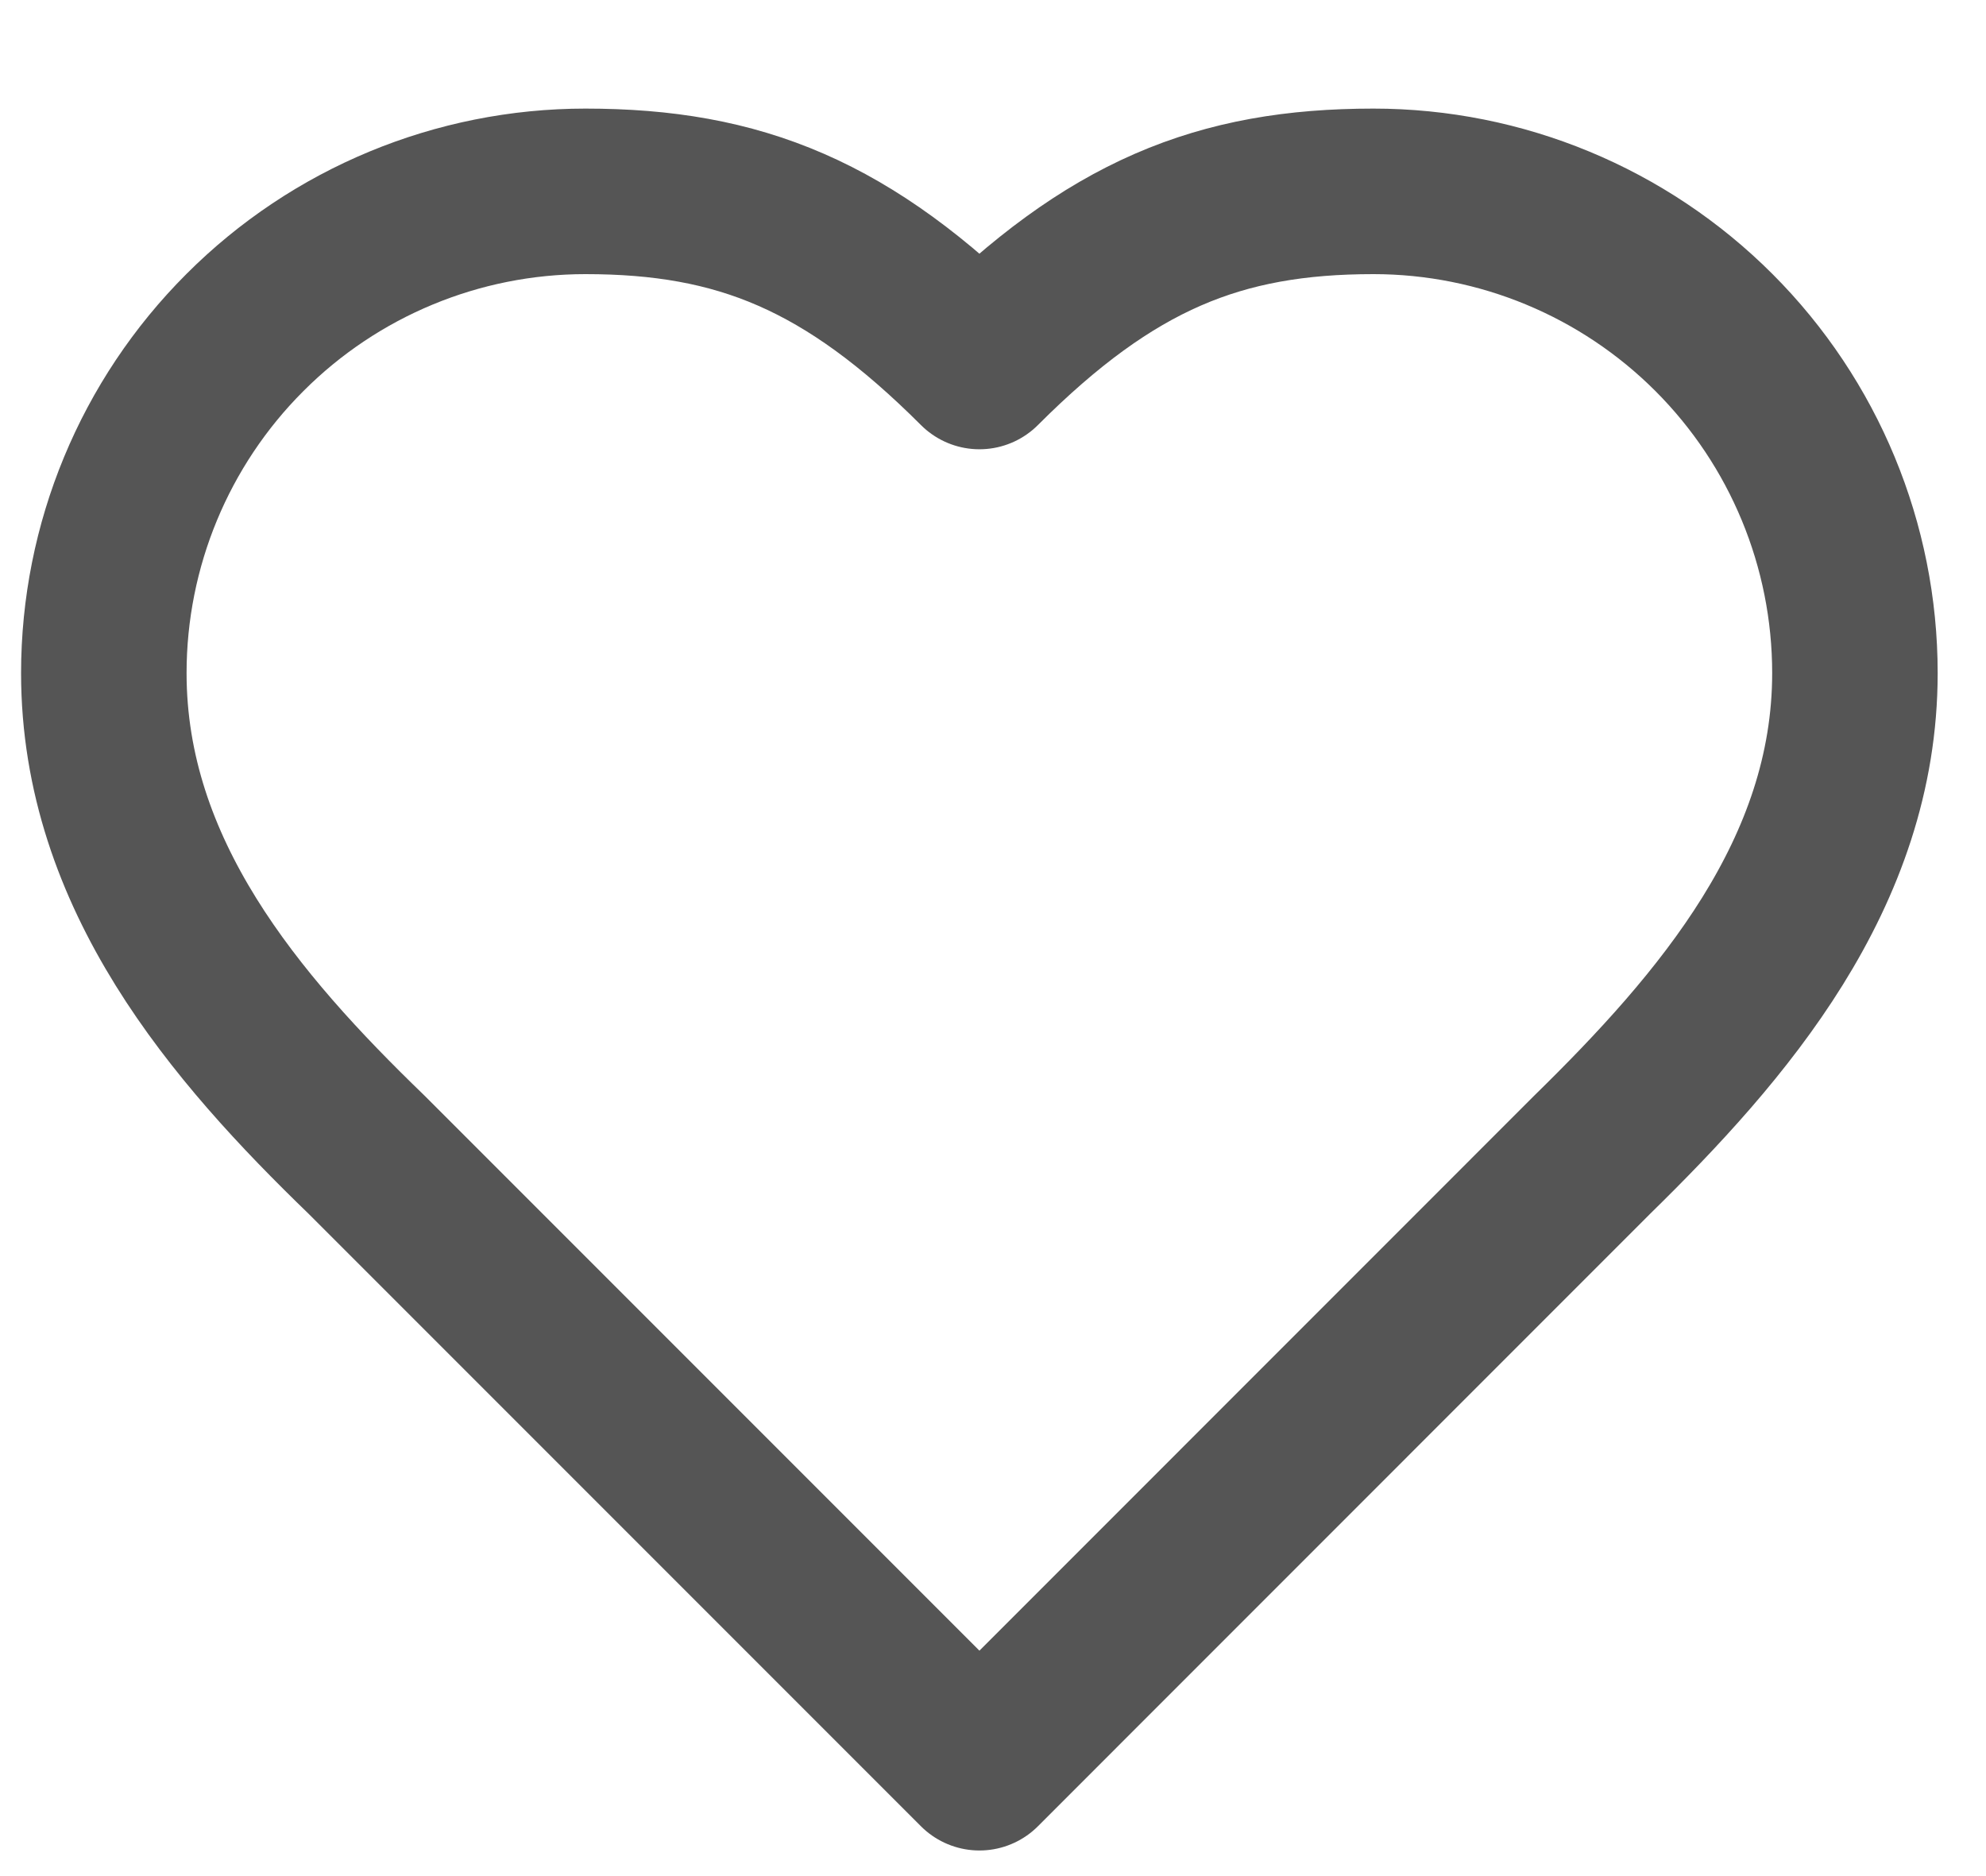
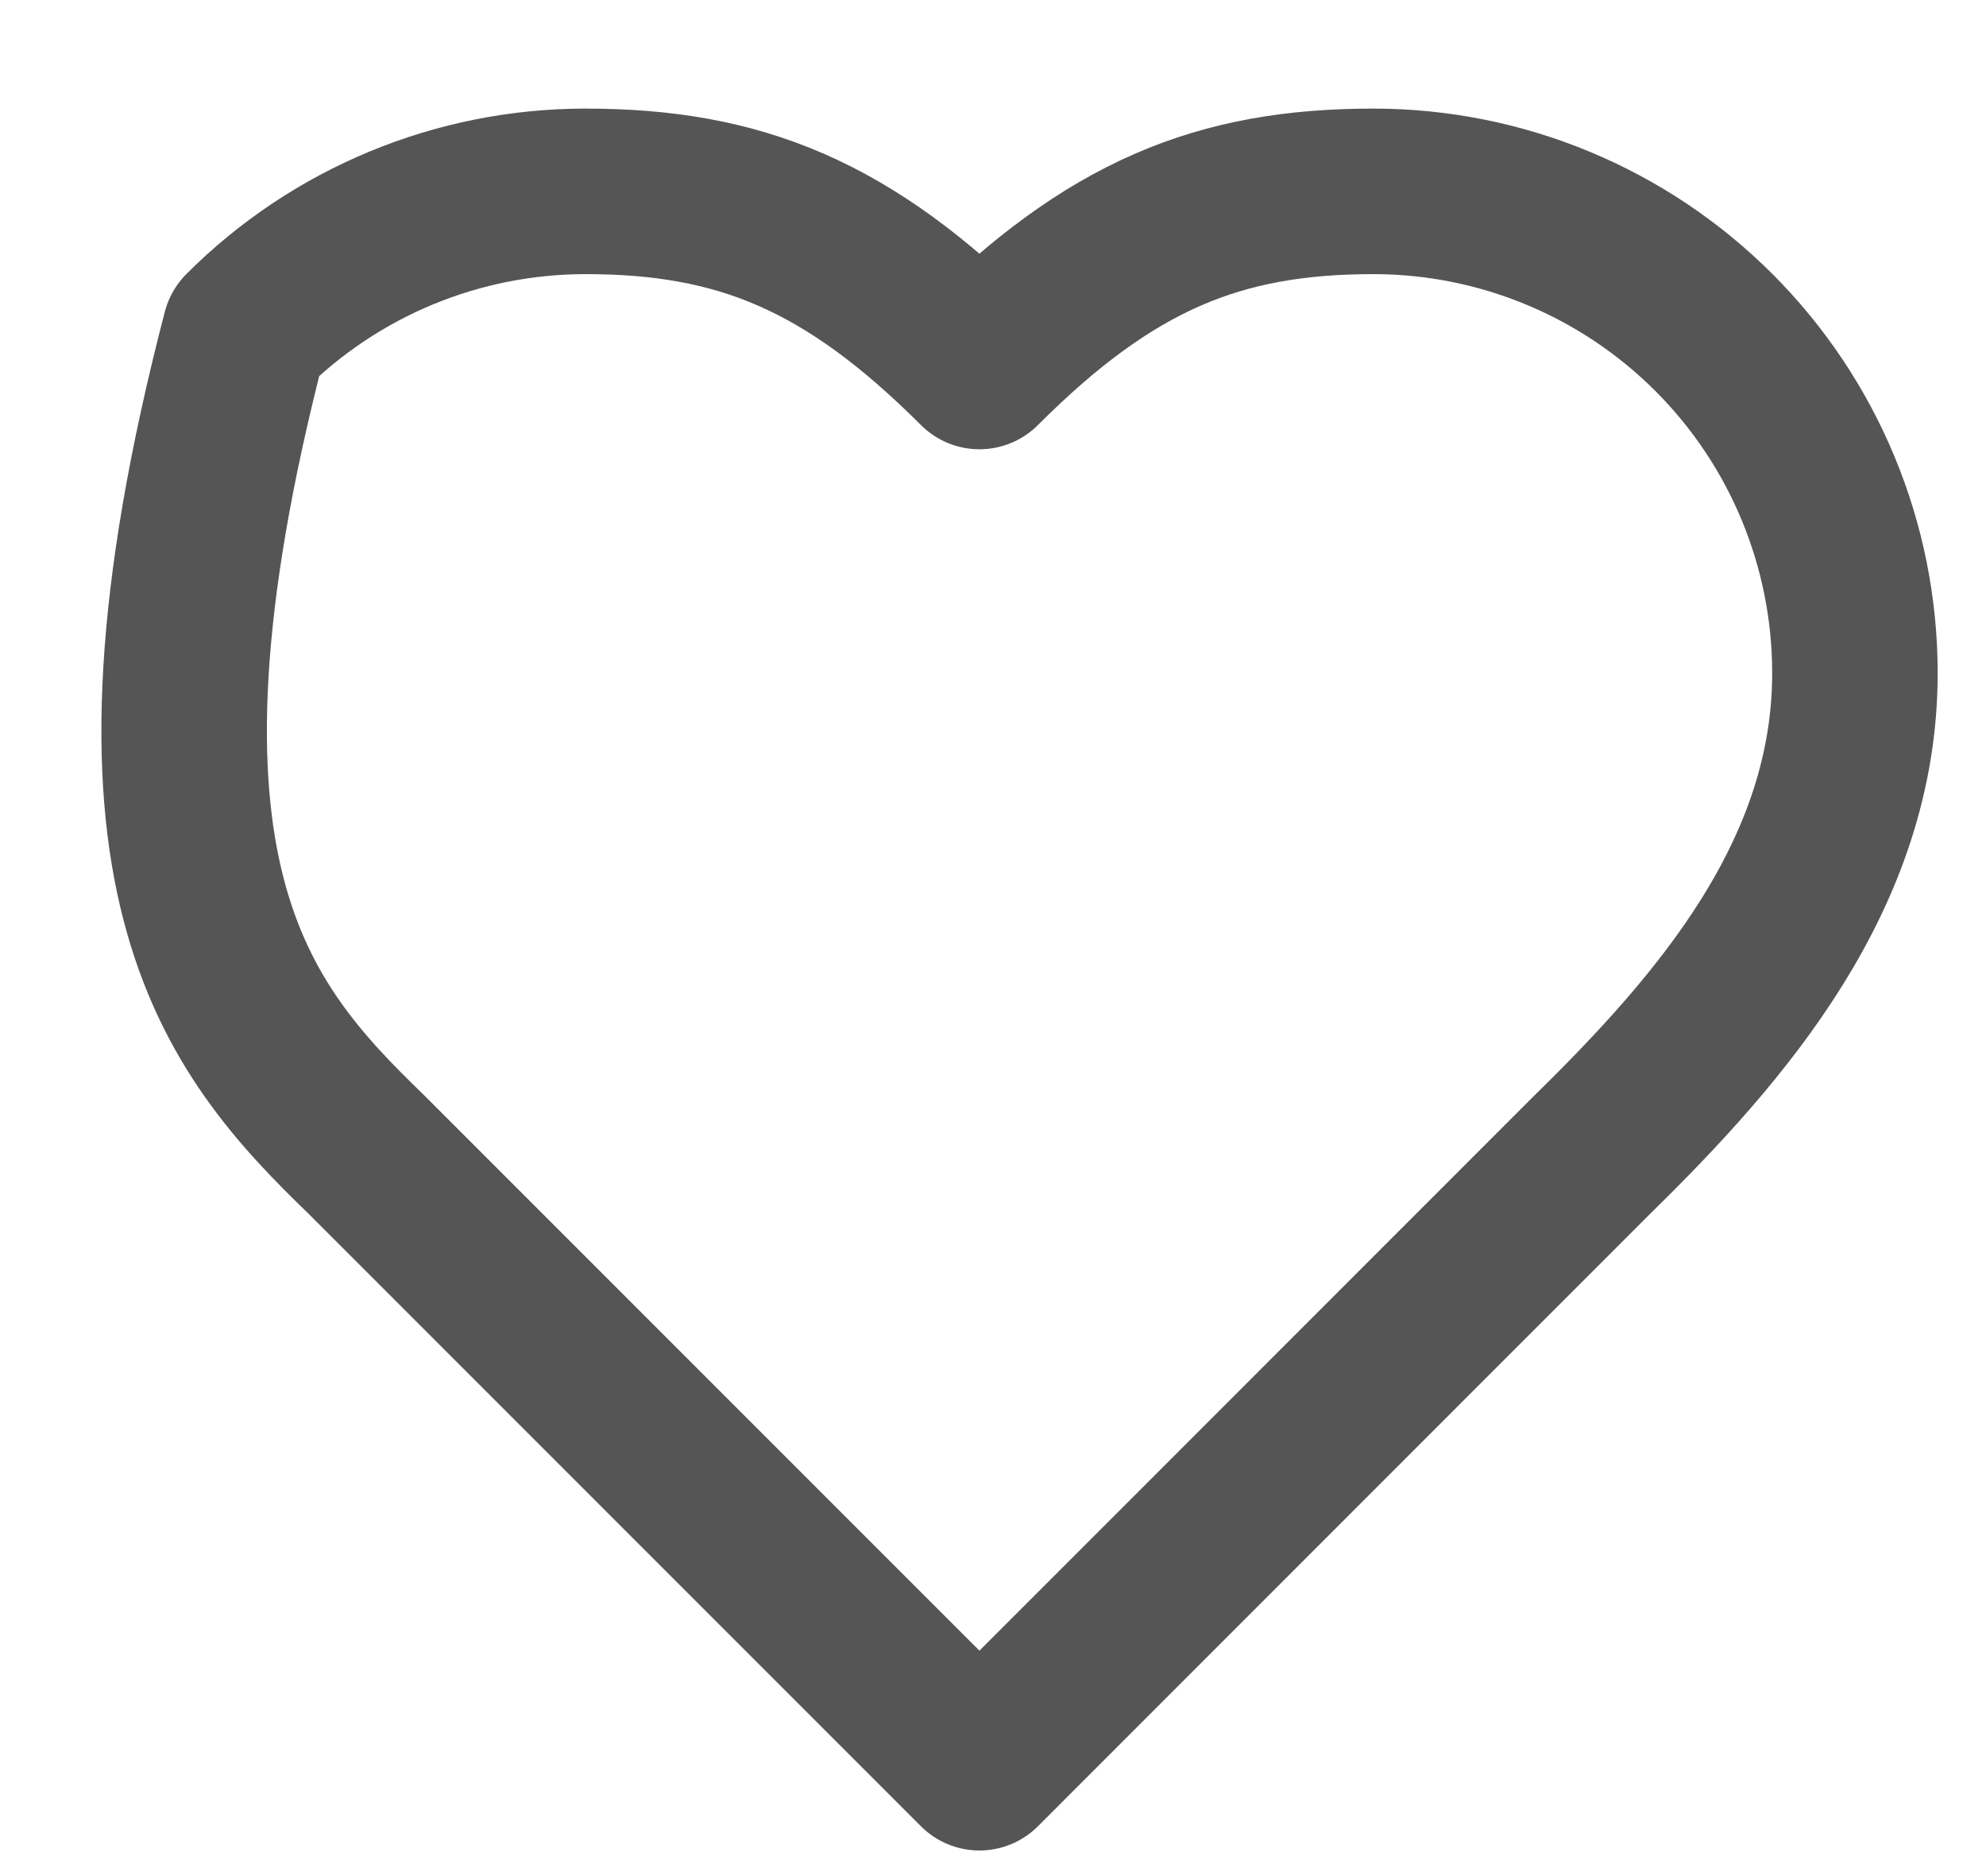
<svg xmlns="http://www.w3.org/2000/svg" width="18" height="17" viewBox="0 0 18 17" fill="none">
-   <path d="M14.431 10.463C15.614 9.305 16.812 7.916 16.812 6.099C16.812 4.941 16.352 3.831 15.534 3.013C14.715 2.194 13.605 1.734 12.448 1.734C11.051 1.734 10.067 2.131 8.877 3.321C7.686 2.131 6.702 1.734 5.306 1.734C4.148 1.734 3.038 2.194 2.22 3.013C1.401 3.831 0.941 4.941 0.941 6.099C0.941 7.924 2.132 9.313 3.322 10.463L8.877 16.018L14.431 10.463Z" stroke="#555555" stroke-width="1.5" stroke-linecap="round" stroke-linejoin="round" />
+   <path d="M14.431 10.463C15.614 9.305 16.812 7.916 16.812 6.099C16.812 4.941 16.352 3.831 15.534 3.013C14.715 2.194 13.605 1.734 12.448 1.734C11.051 1.734 10.067 2.131 8.877 3.321C7.686 2.131 6.702 1.734 5.306 1.734C4.148 1.734 3.038 2.194 2.22 3.013C0.941 7.924 2.132 9.313 3.322 10.463L8.877 16.018L14.431 10.463Z" stroke="#555555" stroke-width="1.5" stroke-linecap="round" stroke-linejoin="round" />
</svg>